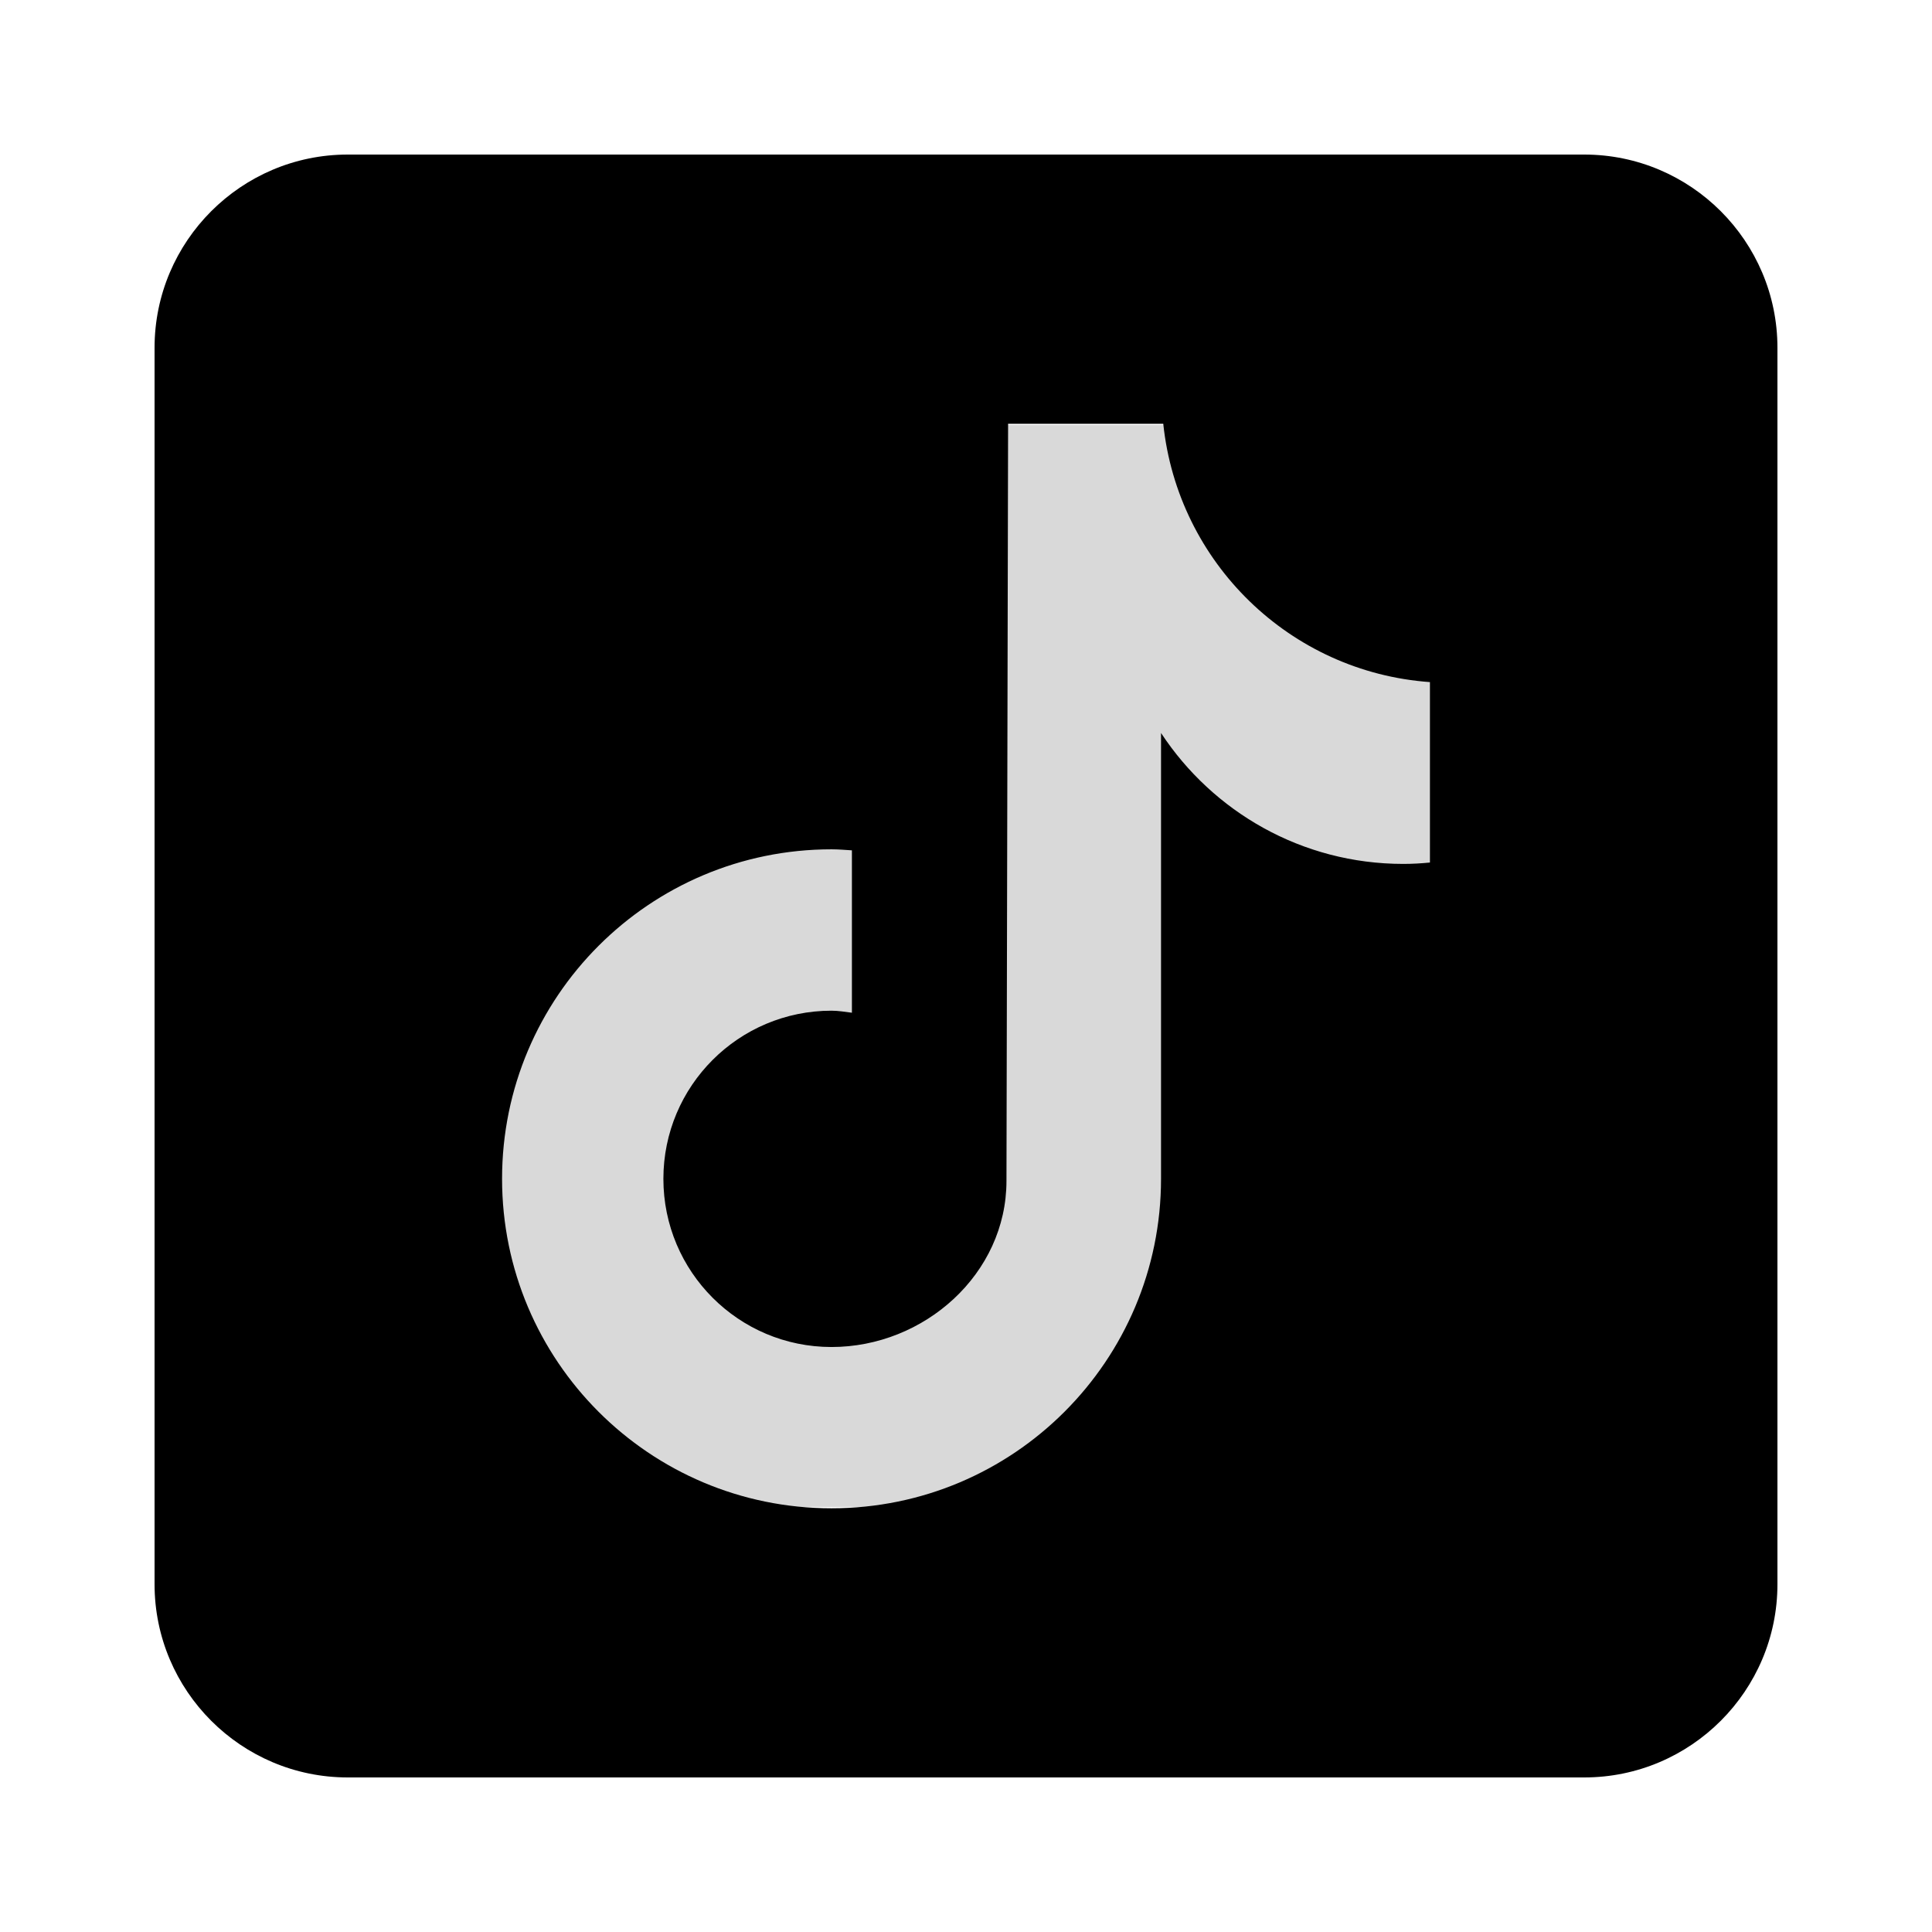
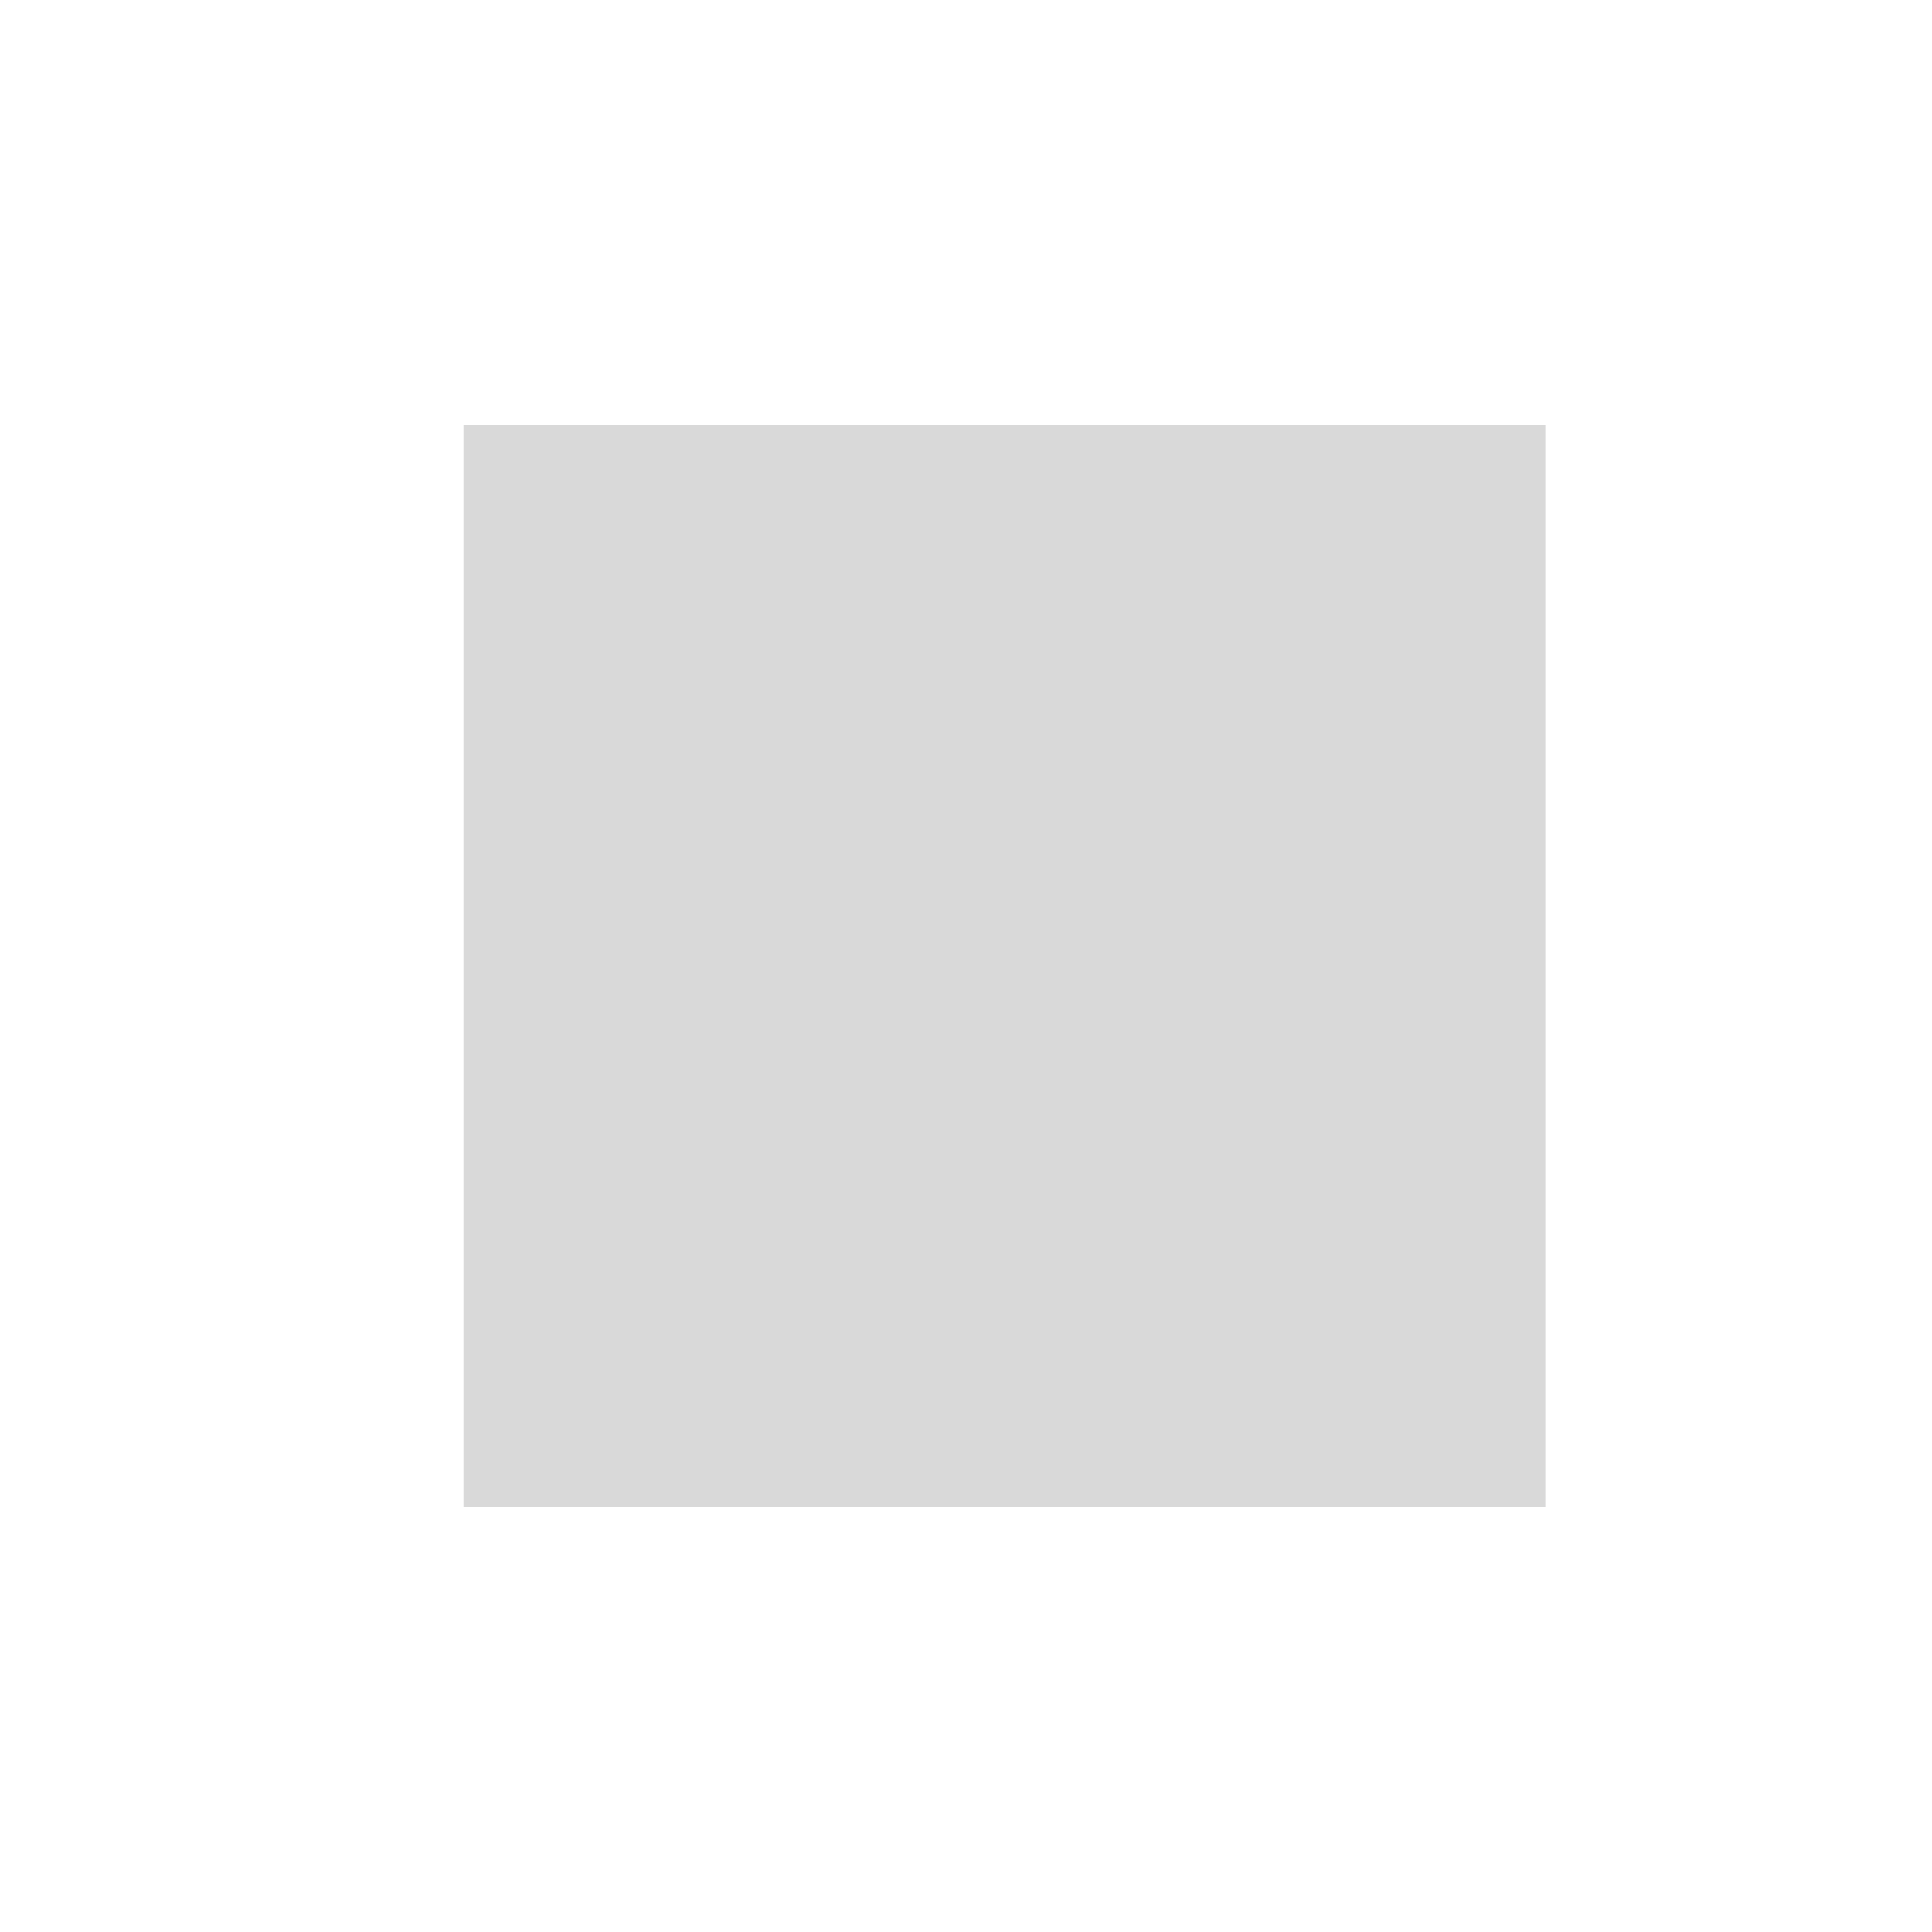
<svg xmlns="http://www.w3.org/2000/svg" width="38" height="38" viewBox="0 0 38 38" fill="none">
  <path d="M30.4 8.36H9.12V29.64H30.4V8.36Z" fill="#D9D9D9" />
-   <path d="M31.16 3.04H6.84C4.745 3.04 3.04 4.745 3.04 6.84V31.16C3.04 33.255 4.745 34.96 6.84 34.96H31.16C33.255 34.96 34.96 33.255 34.96 31.16V6.84C34.96 4.745 33.255 3.04 31.16 3.04ZM28.125 16.965C27.952 16.982 27.777 16.992 27.6 16.992C25.607 16.992 23.855 15.967 22.836 14.417C22.836 18.483 22.836 23.108 22.836 23.185C22.836 26.764 19.934 29.666 16.355 29.666C12.776 29.666 9.875 26.764 9.875 23.185C9.875 19.607 12.776 16.705 16.355 16.705C16.491 16.705 16.623 16.717 16.756 16.725V19.919C16.623 19.903 16.492 19.879 16.355 19.879C14.528 19.879 13.048 21.359 13.048 23.186C13.048 25.013 14.528 26.494 16.355 26.494C18.182 26.494 19.796 25.054 19.796 23.227C19.796 23.155 19.828 8.336 19.828 8.336H22.88C23.167 11.065 25.37 13.219 28.125 13.416V16.965Z" fill="black" />
</svg>